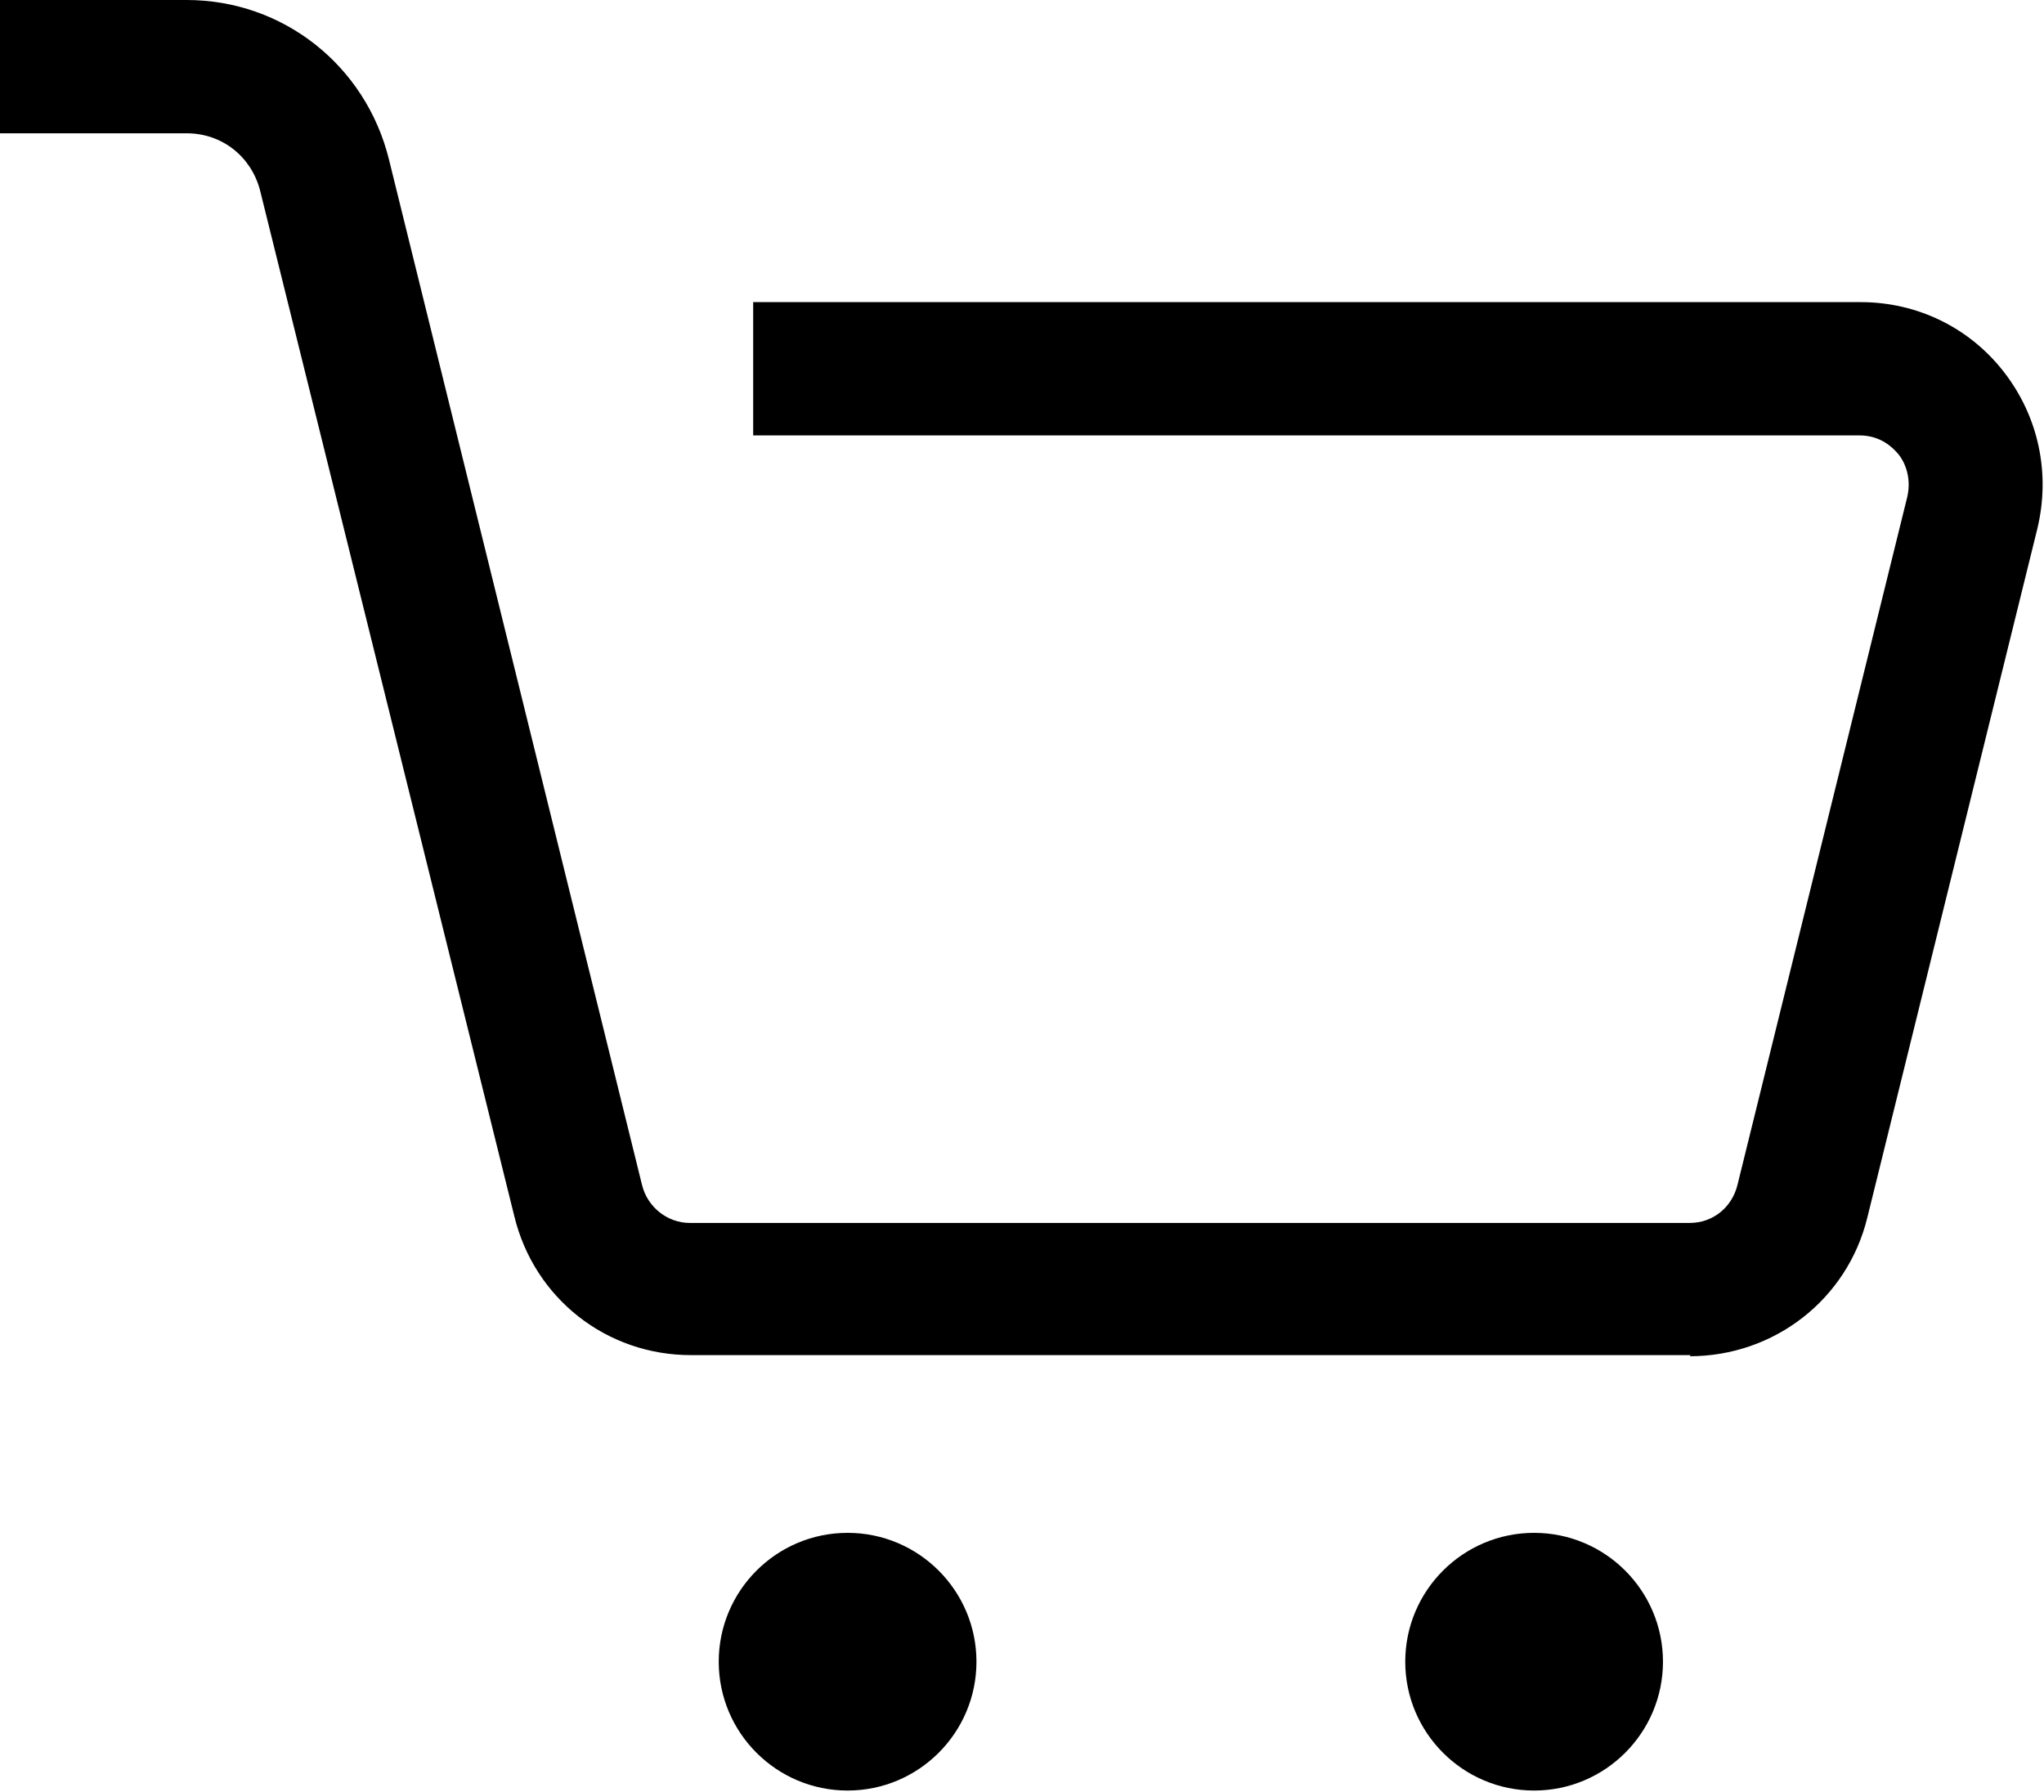
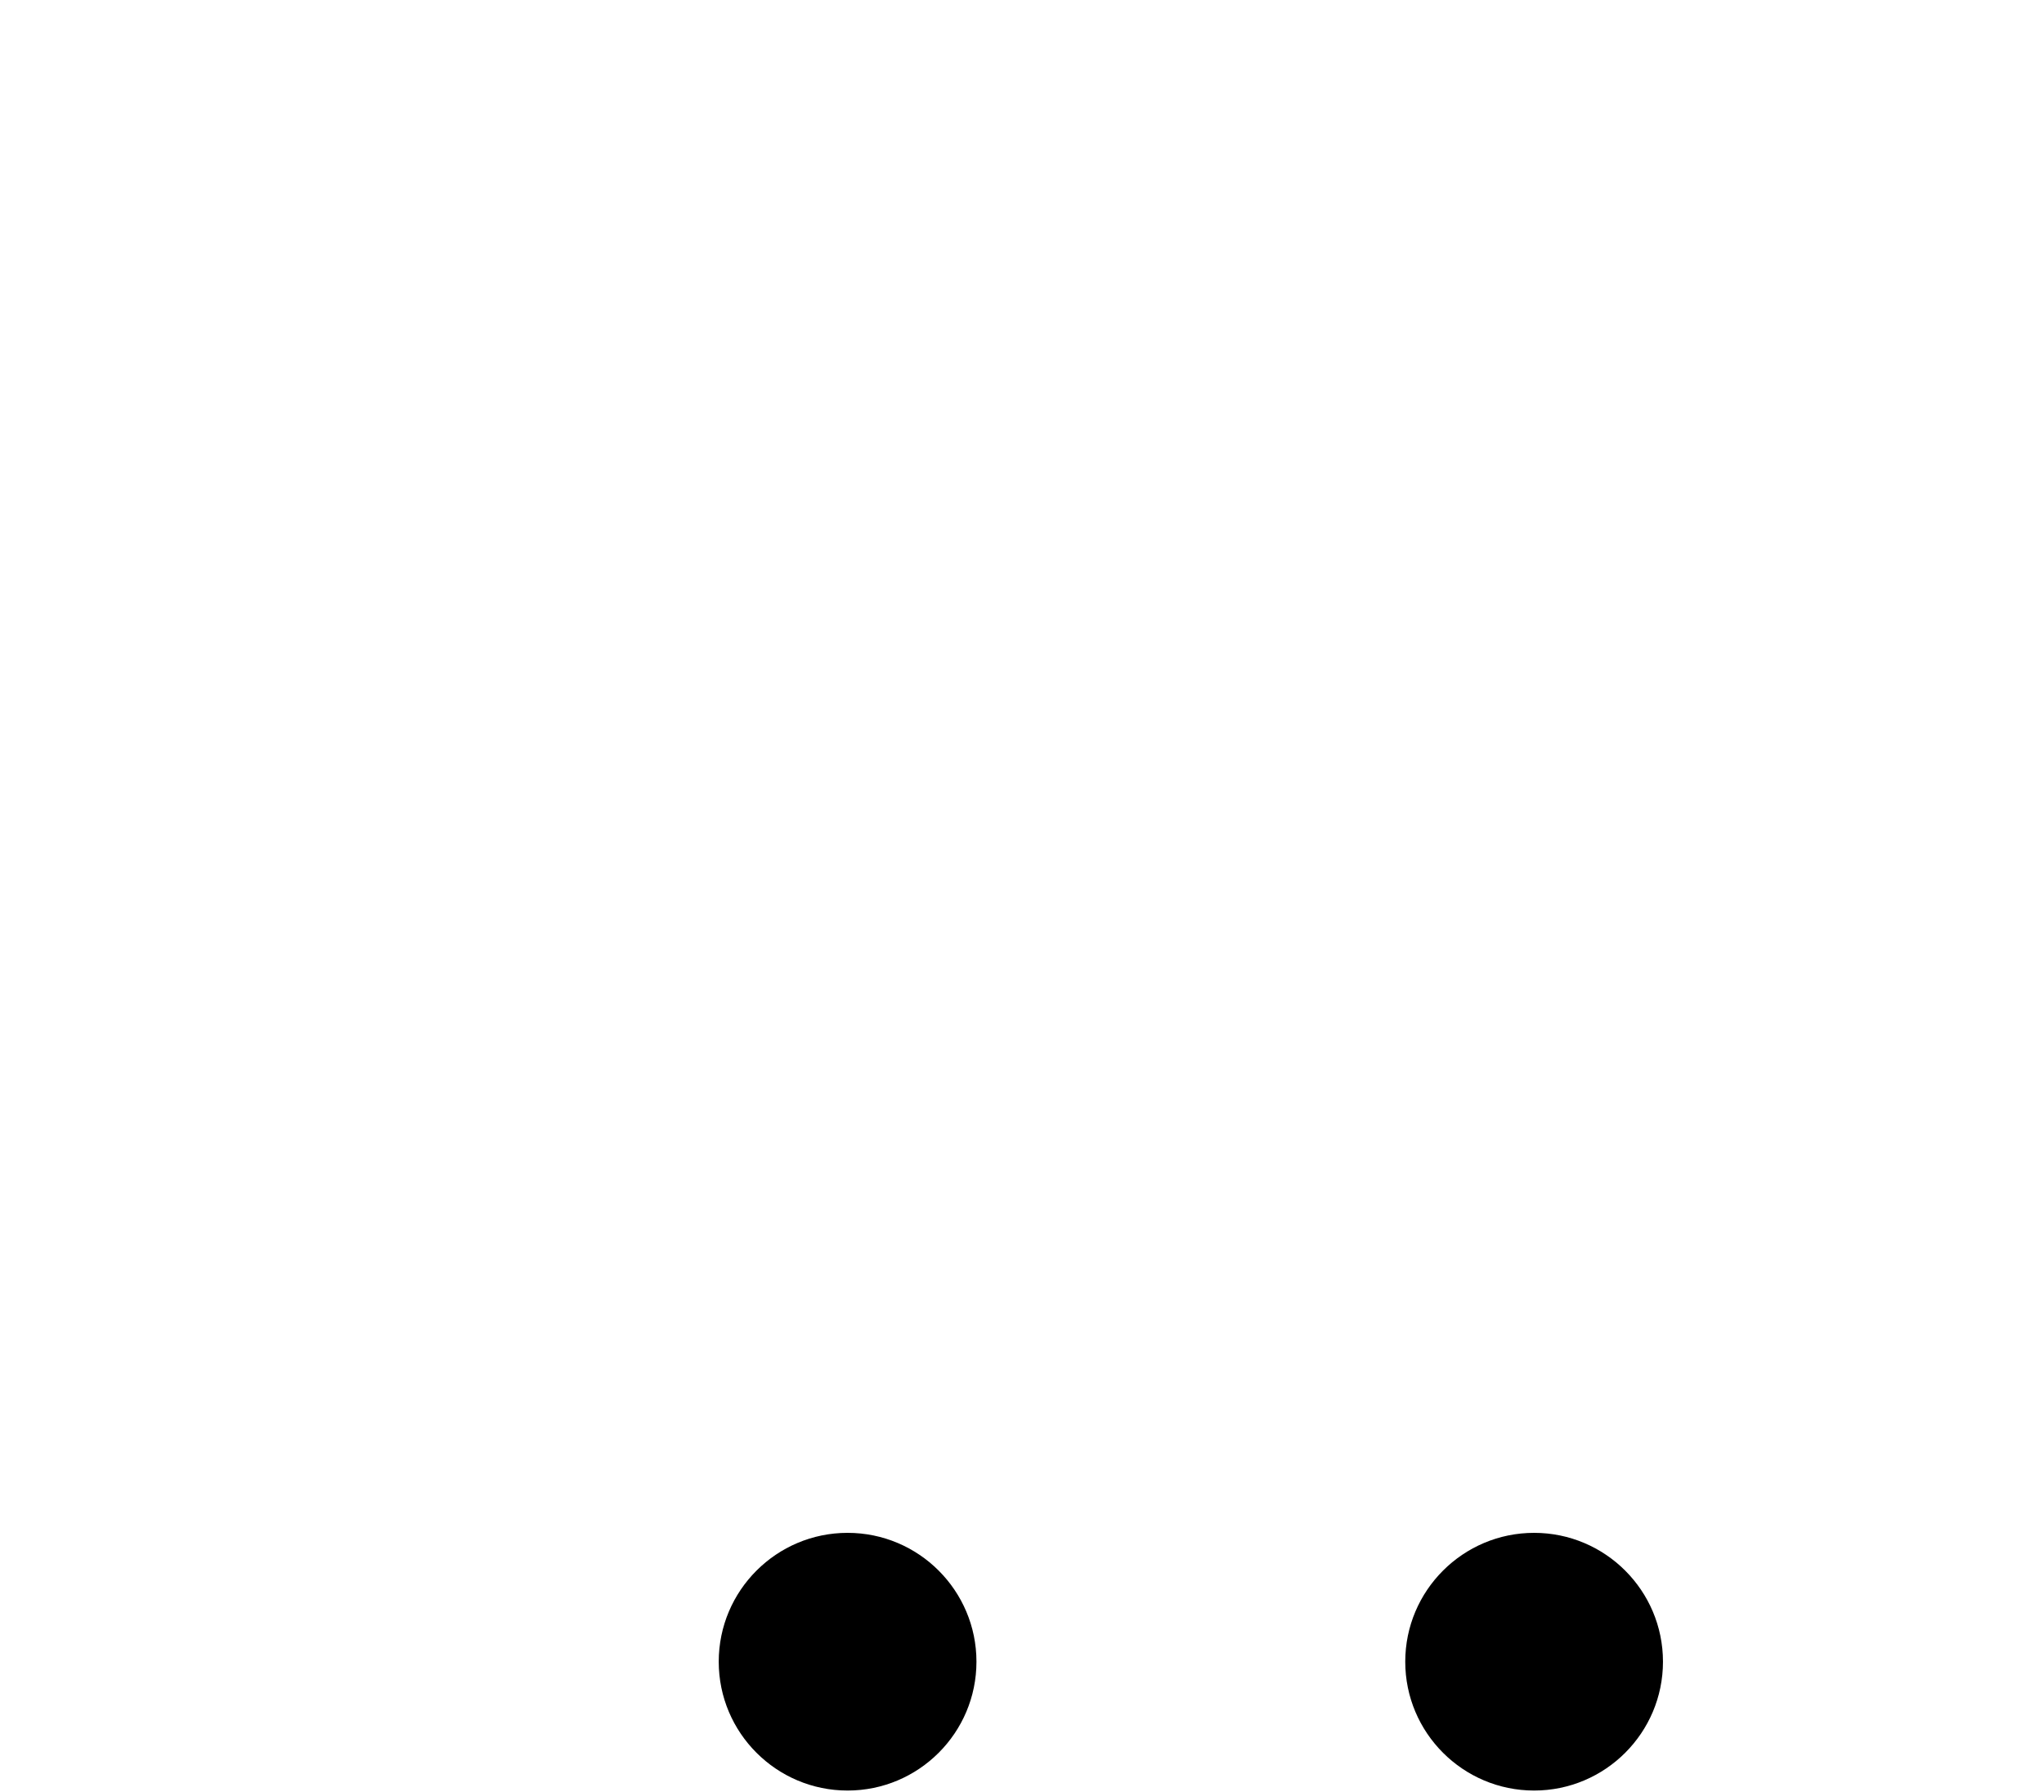
<svg xmlns="http://www.w3.org/2000/svg" id="_レイヤー_2" data-name="レイヤー 2" viewBox="0 0 18.4 16.13">
  <defs>
    <style>
      .cls-1 {
        stroke-width: 0px;
      }
    </style>
  </defs>
  <g id="_レイヤー_1-2" data-name="レイヤー 1">
    <g>
-       <path class="cls-1" d="M15.22,12.2H6.22c-.76,0-1.41-.51-1.59-1.25L2.34,1.71c-.08-.3-.34-.51-.66-.51H0V0h1.68c.87,0,1.61.59,1.82,1.43l2.28,9.24c.05.2.23.34.43.34h9c.21,0,.38-.14.43-.34l1.53-6.2c.04-.18-.03-.32-.08-.38s-.16-.17-.35-.17H6.78v-1.2h9.97c.51,0,.98.23,1.29.63.31.4.42.91.3,1.41l-1.53,6.2c-.18.74-.84,1.25-1.6,1.25Z" />
      <g>
-         <path class="cls-1" d="M7.63,13.8c-.64,0-1.16.52-1.16,1.16s.52,1.16,1.16,1.16,1.16-.52,1.16-1.16-.52-1.16-1.16-1.16Z" />
+         <path class="cls-1" d="M7.63,13.8c-.64,0-1.16.52-1.16,1.16s.52,1.16,1.16,1.16,1.16-.52,1.16-1.16-.52-1.16-1.16-1.16" />
        <path class="cls-1" d="M13.81,13.8c-.64,0-1.16.52-1.16,1.16s.52,1.16,1.16,1.16,1.16-.52,1.16-1.16-.52-1.16-1.16-1.16Z" />
      </g>
    </g>
  </g>
</svg>